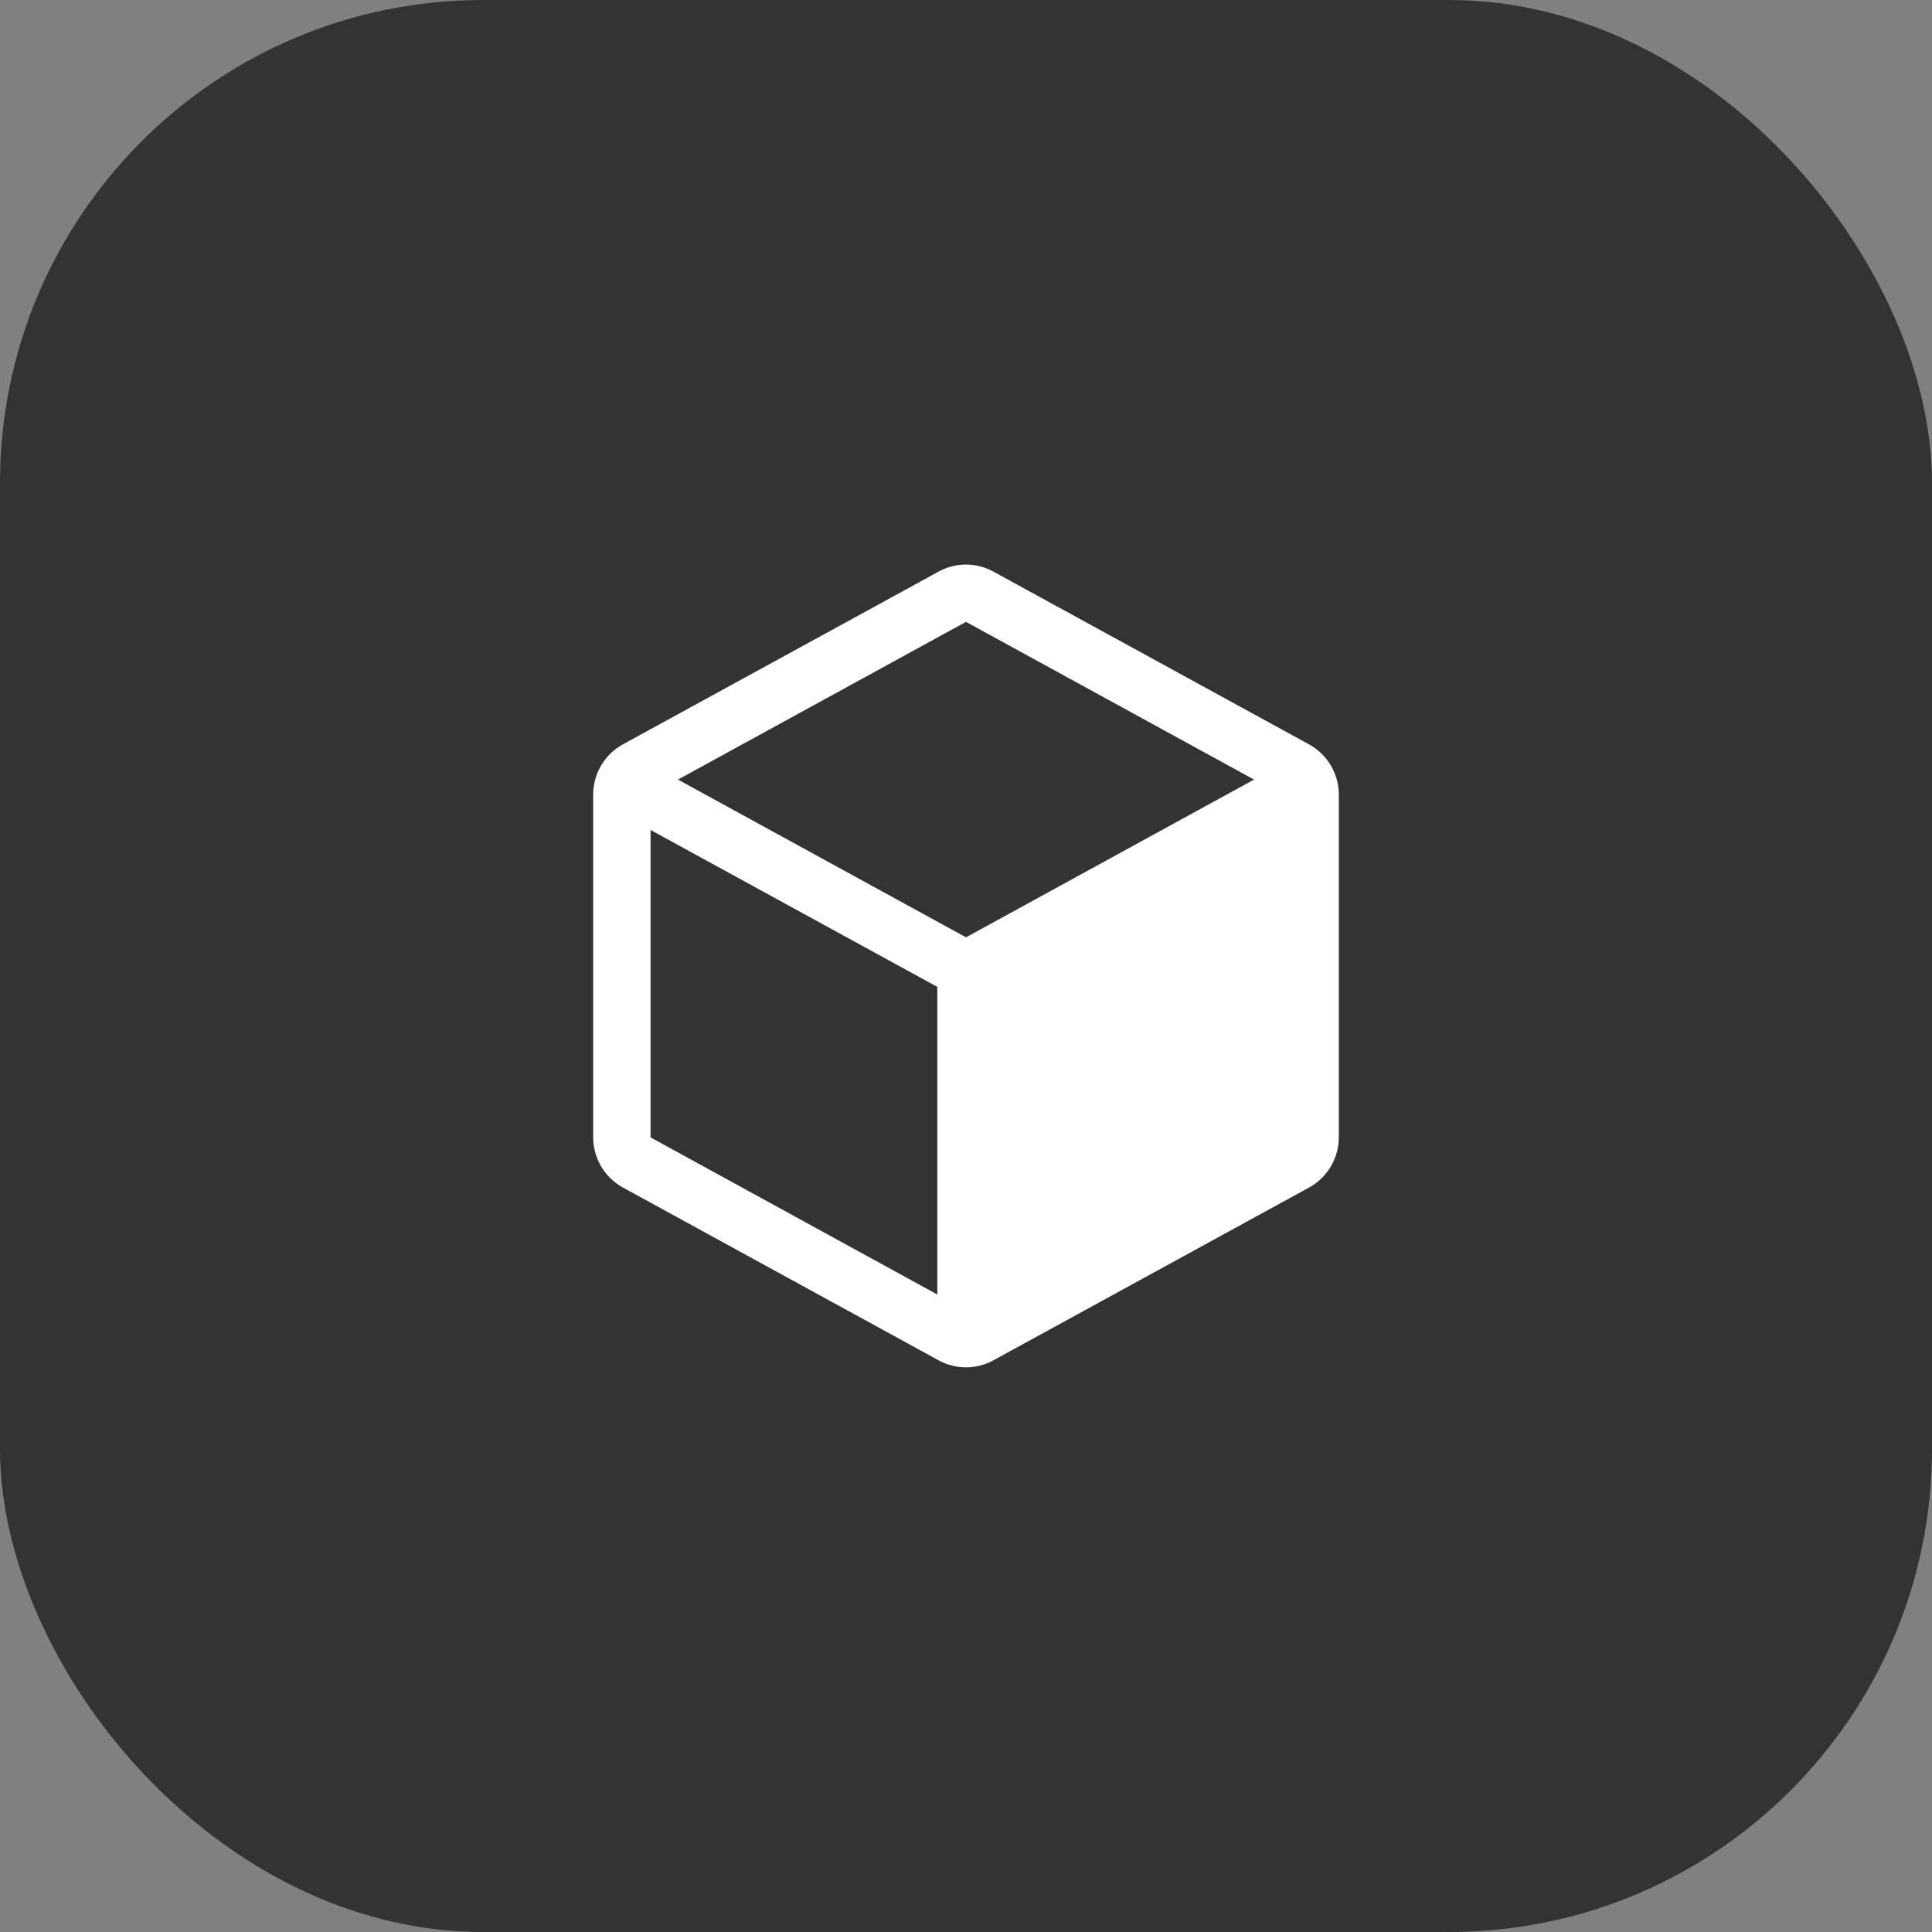
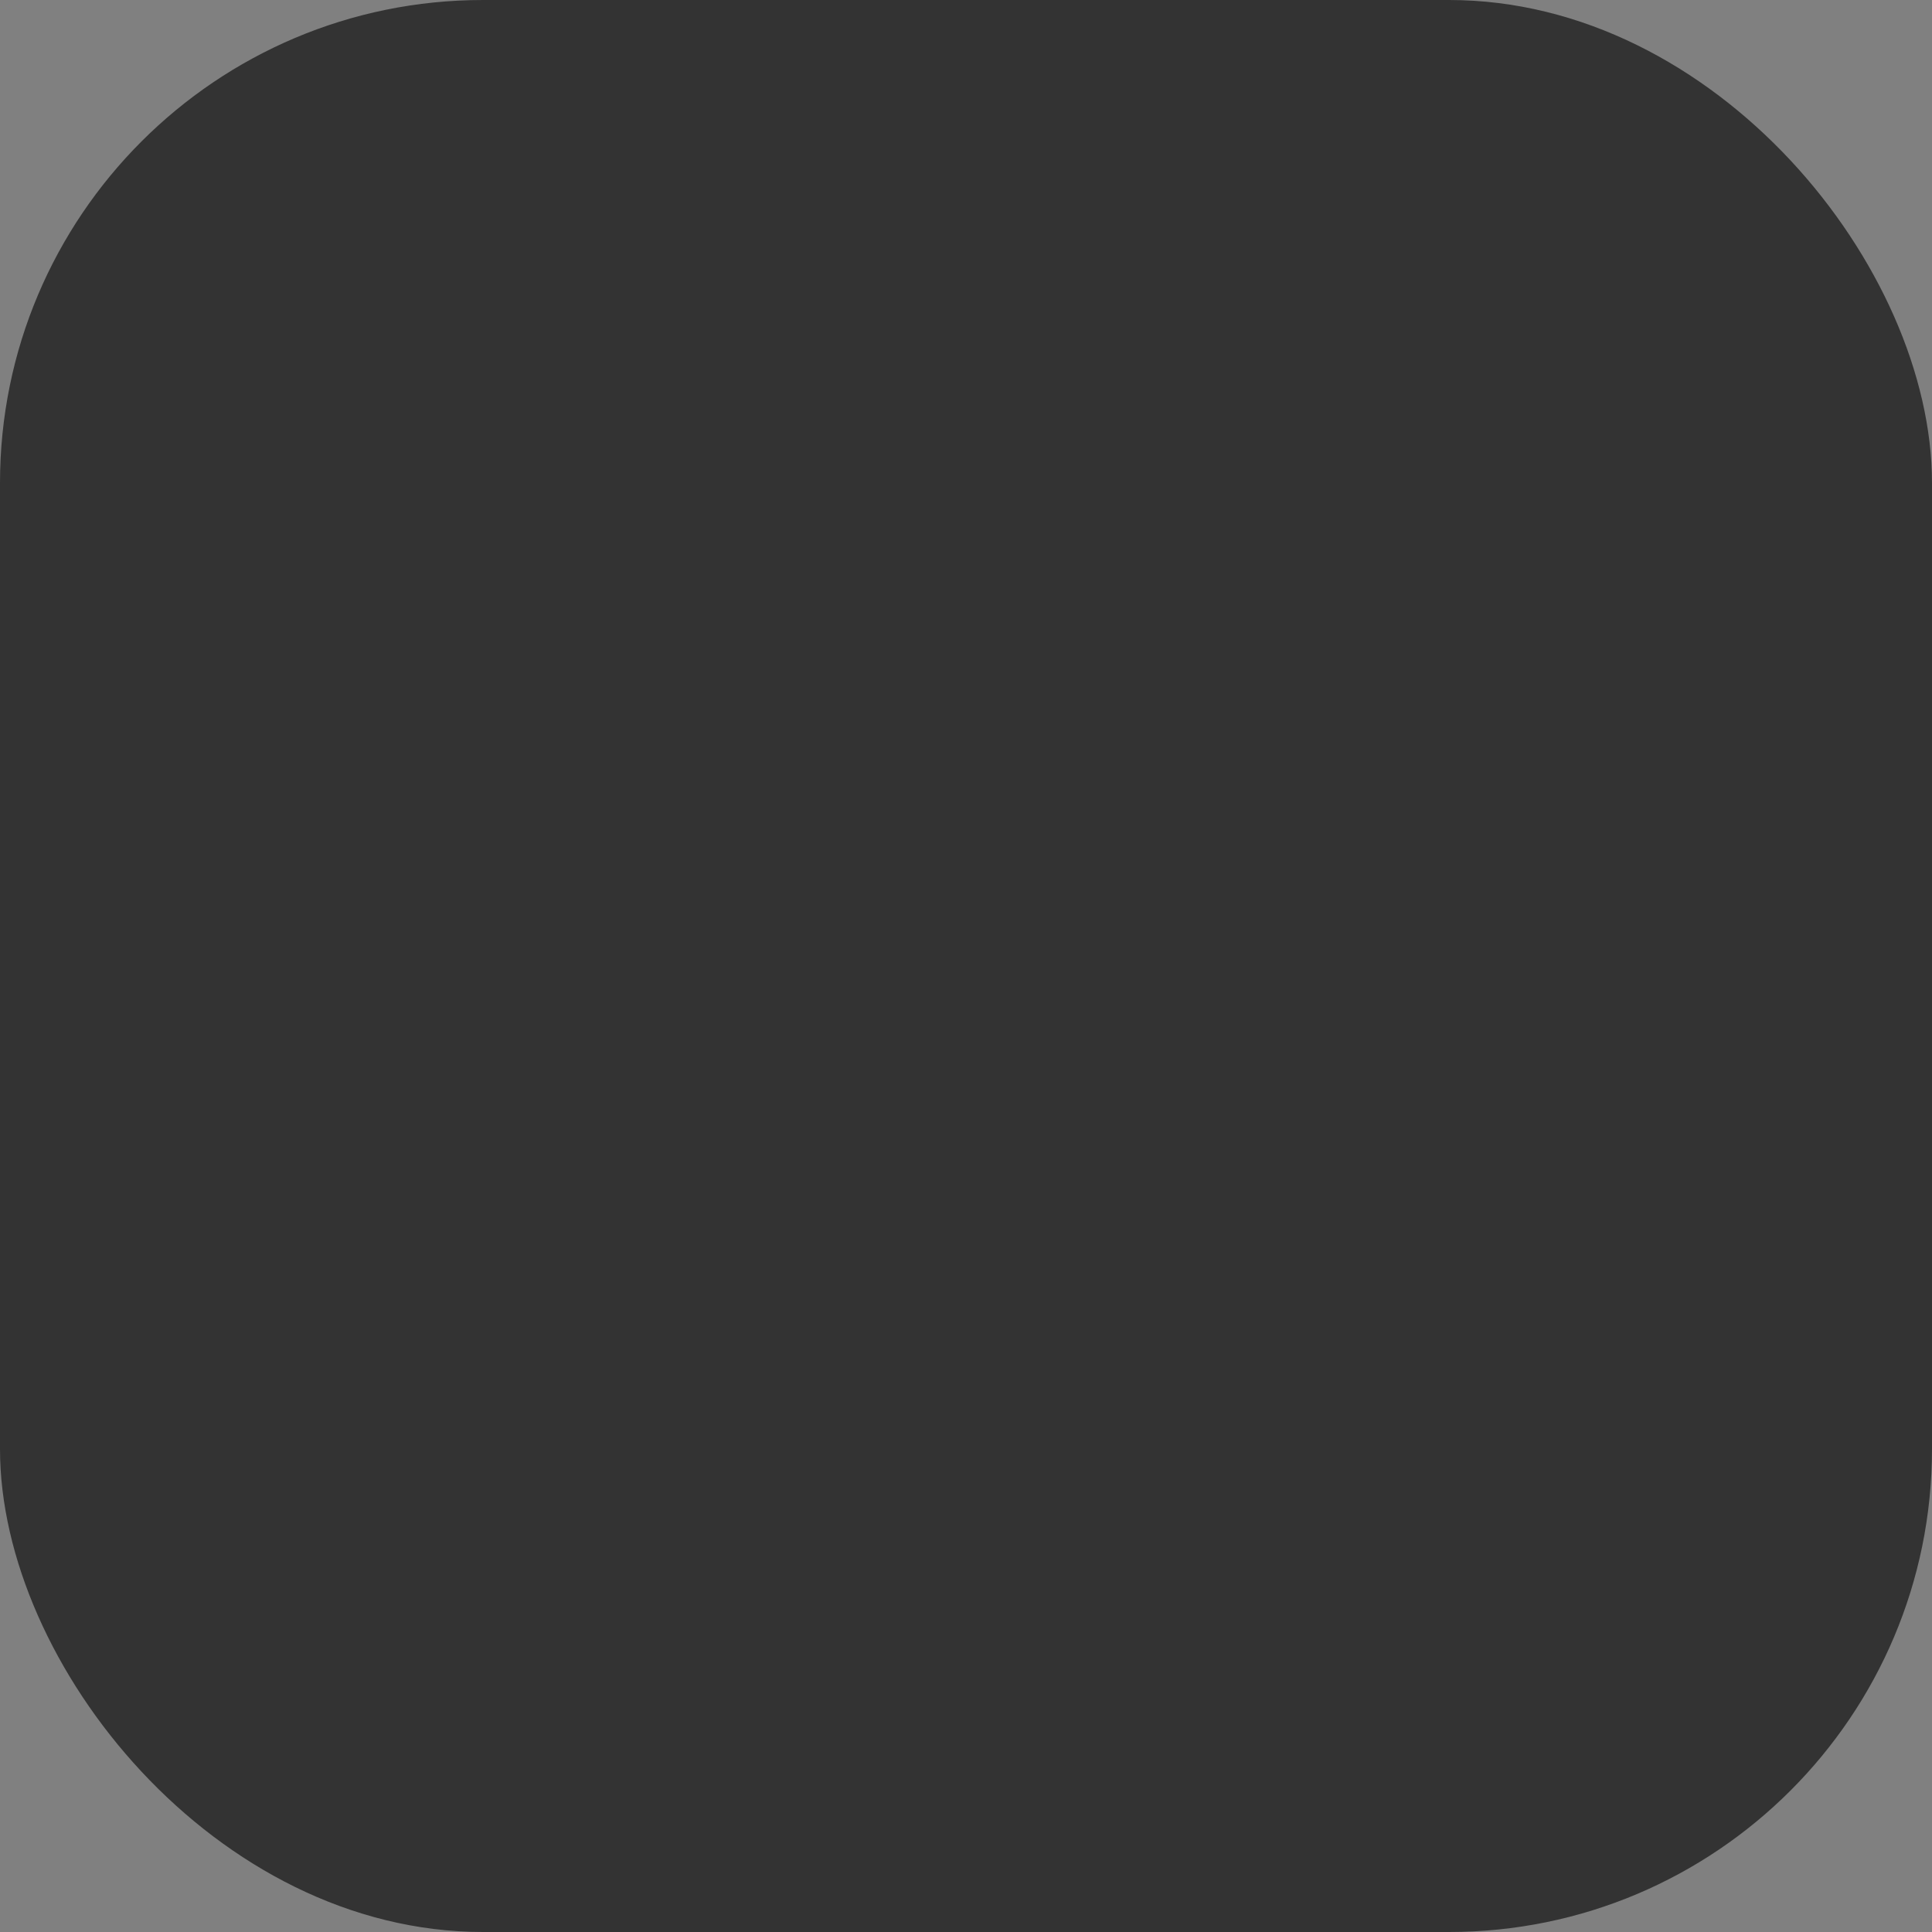
<svg xmlns="http://www.w3.org/2000/svg" width="80" height="80" viewBox="0 0 80 80" fill="none">
  <rect x="0" y="0" width="80" height="80" fill="#808080" stroke="none" />
  <rect width="80" height="80" rx="20" fill="#333333" />
-   <path d="M25.797 30.819L38.86 23.672C39.209 23.479 39.601 23.378 40 23.378C40.399 23.378 40.791 23.479 41.14 23.672L54.203 30.822C54.575 31.026 54.887 31.327 55.104 31.692C55.321 32.058 55.437 32.475 55.438 32.9V47.097C55.437 47.522 55.321 47.939 55.104 48.305C54.887 48.67 54.575 48.971 54.203 49.175L41.14 56.325C40.791 56.518 40.399 56.619 40 56.619C39.601 56.619 39.209 56.518 38.86 56.325L25.797 49.175C25.424 48.971 25.113 48.67 24.896 48.305C24.679 47.939 24.564 47.522 24.562 47.097V32.902C24.563 32.476 24.677 32.058 24.895 31.691C25.112 31.325 25.424 31.024 25.797 30.819ZM40 38.813L51.927 32.281L40 25.75L28.073 32.281L40 38.813ZM38.812 53.603V40.865L26.938 34.367V47.097L38.812 53.603Z" fill="white" />
</svg>